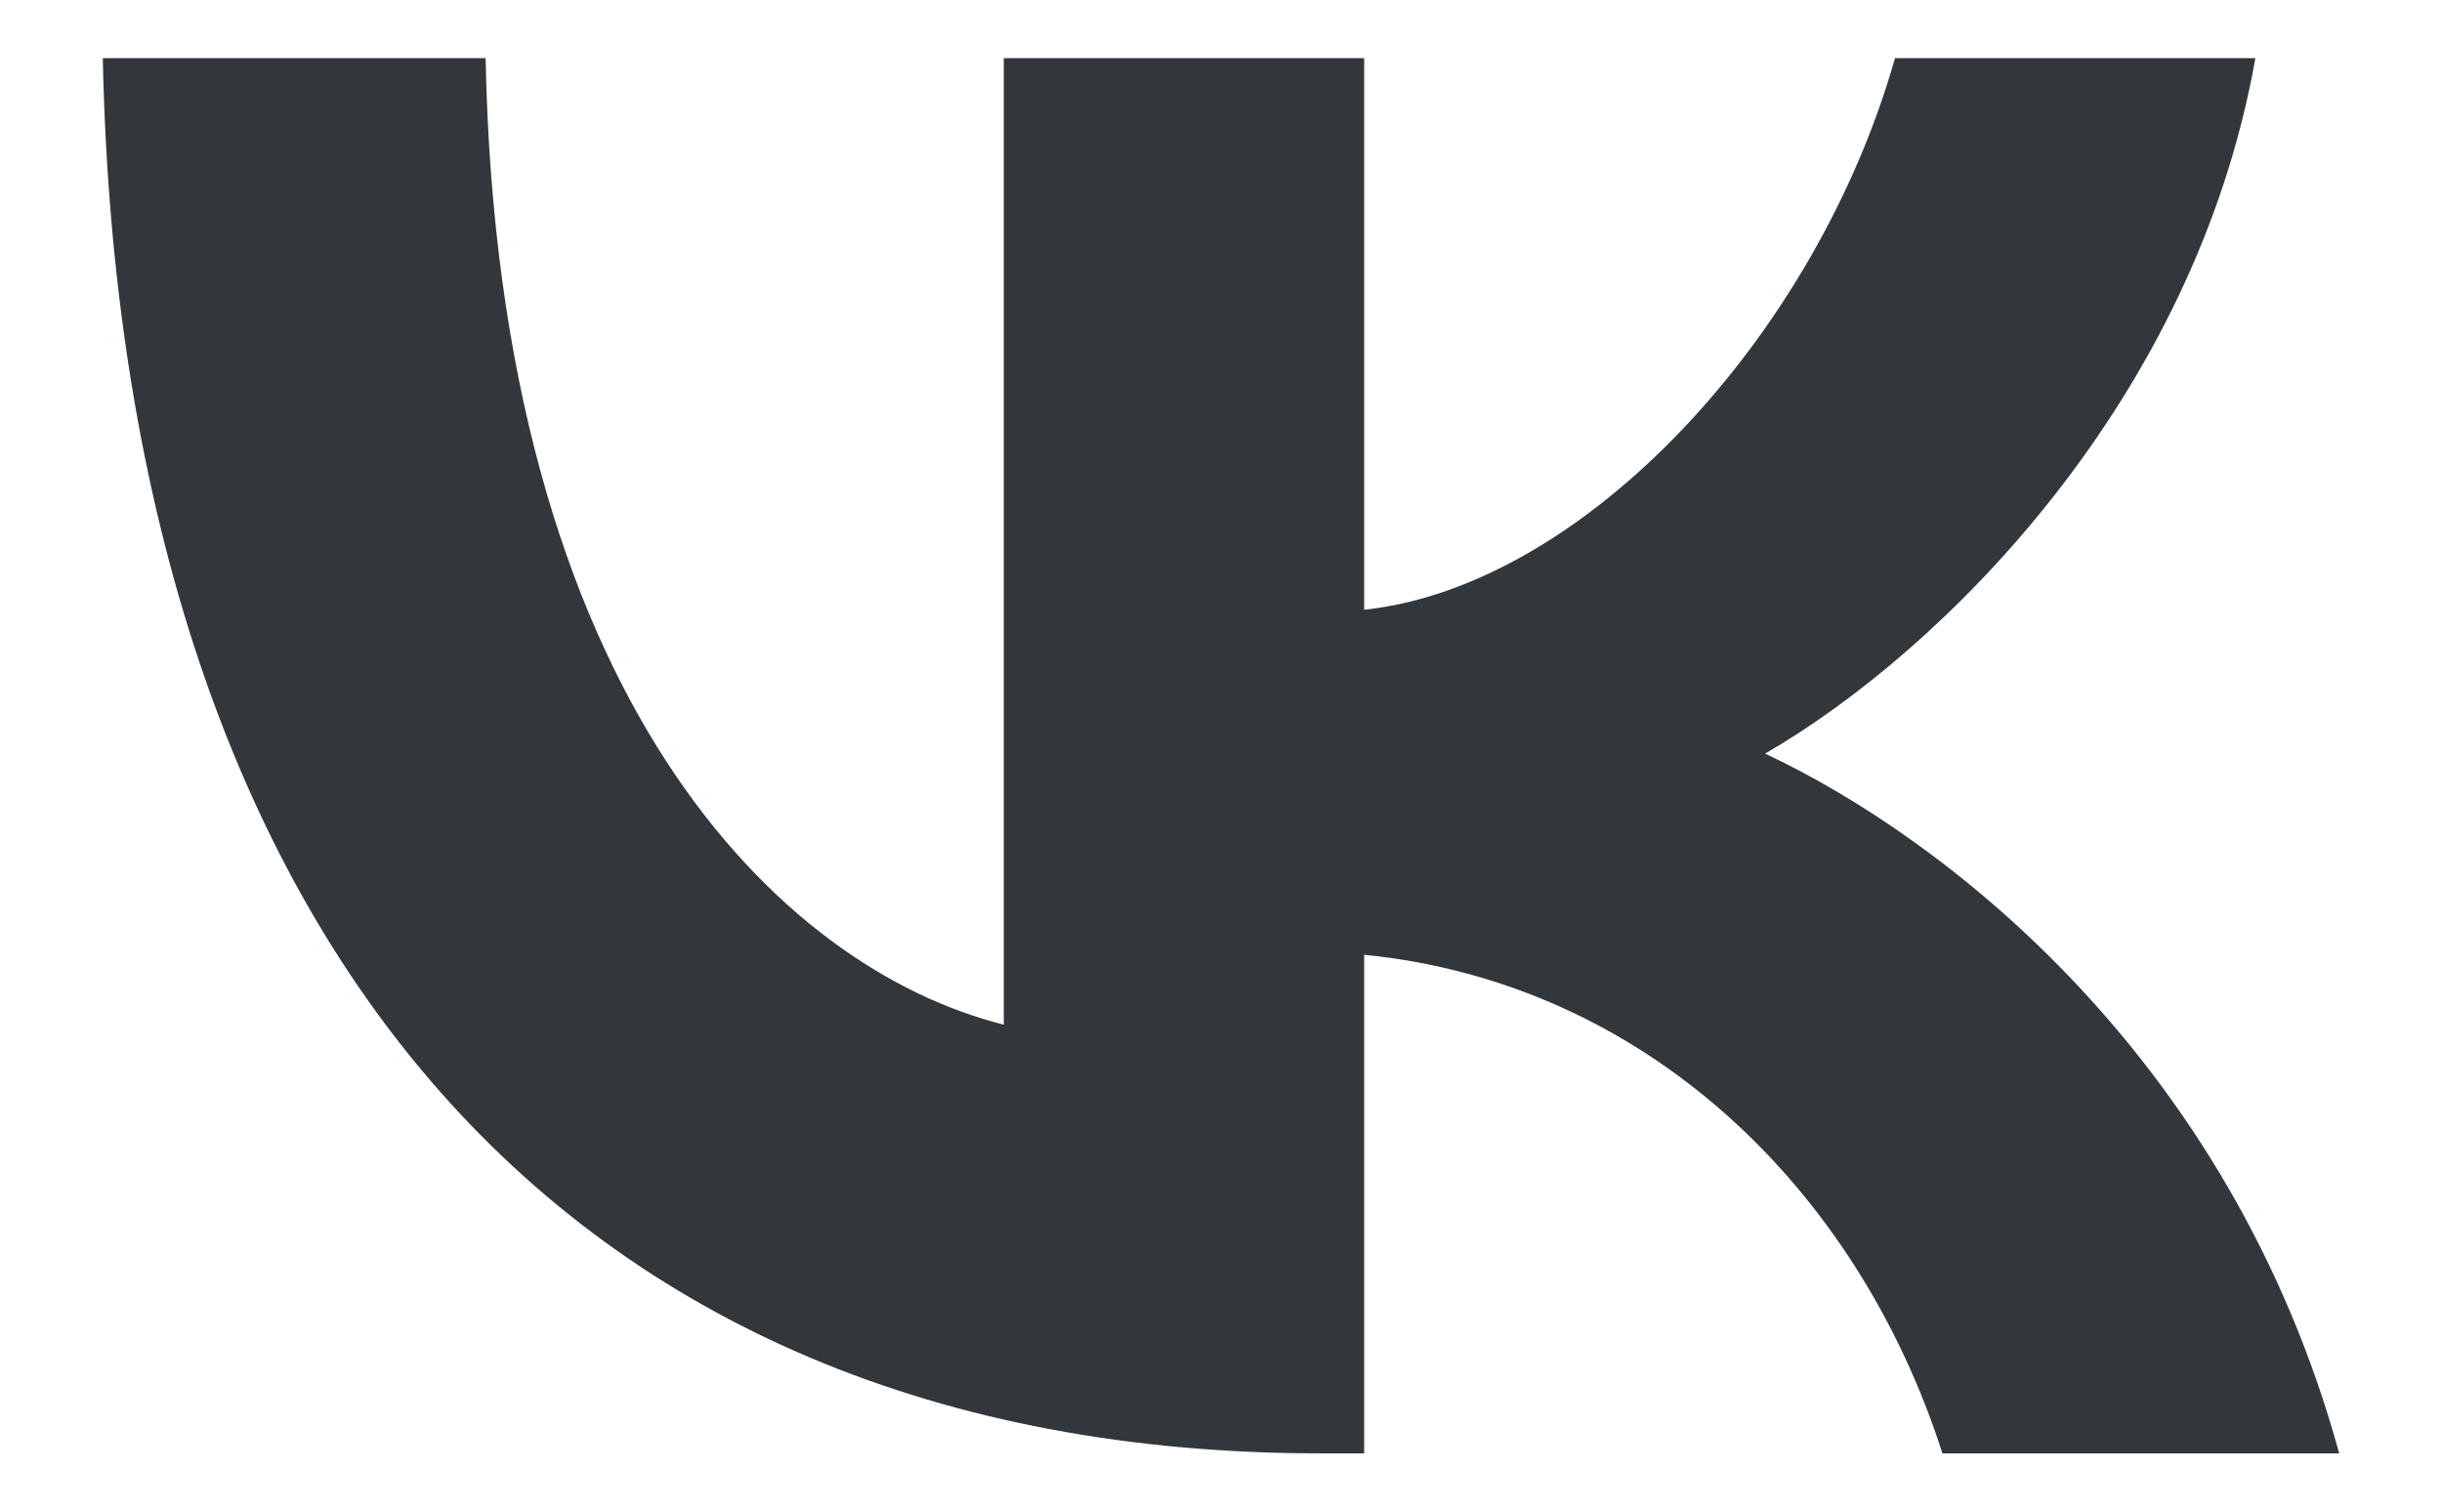
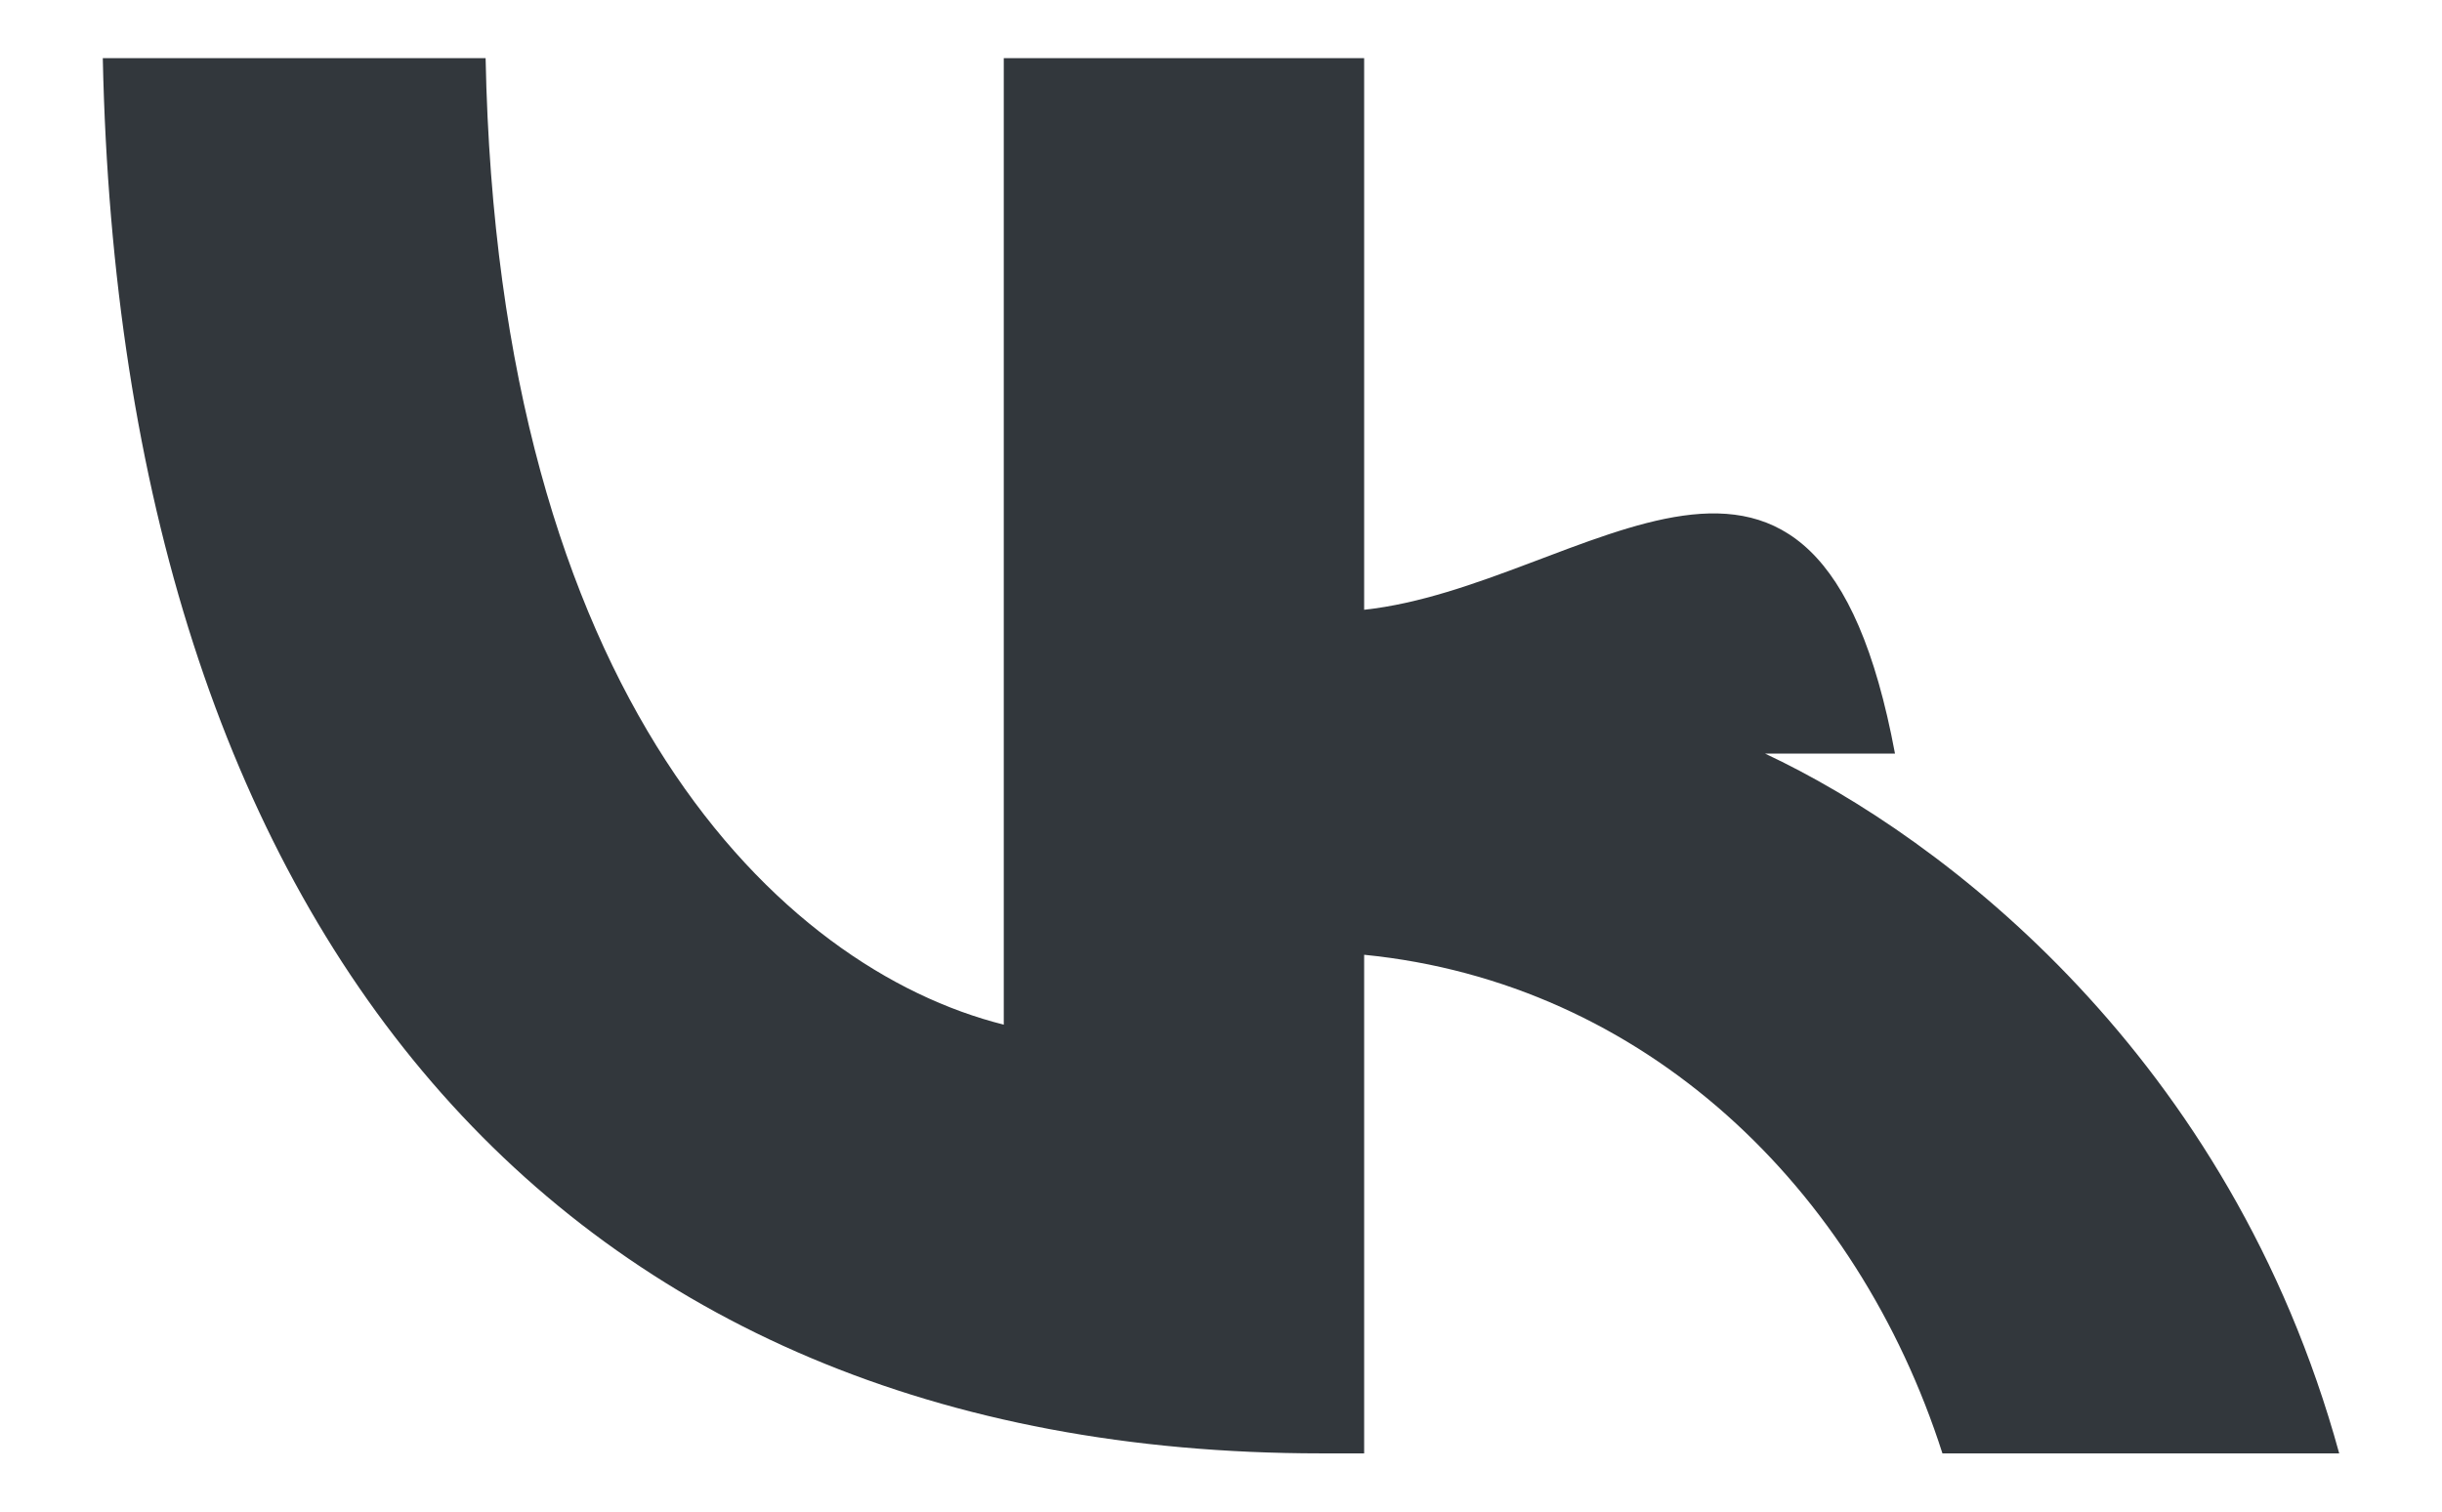
<svg xmlns="http://www.w3.org/2000/svg" width="21" height="13" viewBox="0 0 21 13" fill="none">
-   <path d="M4.176 0.5H0.884C1.041 7.995 4.788 12.499 11.359 12.499H11.731V8.211C14.146 8.451 15.972 10.217 16.704 12.499H20.116C19.179 9.088 16.716 7.202 15.179 6.481C16.716 5.593 18.878 3.43 19.395 0.5H16.296C15.623 2.878 13.629 5.04 11.731 5.244V0.5H8.632V8.812C6.71 8.331 4.284 6.001 4.176 0.5Z" fill="#32373C" />
+   <path d="M4.176 0.5H0.884C1.041 7.995 4.788 12.499 11.359 12.499H11.731V8.211C14.146 8.451 15.972 10.217 16.704 12.499H20.116C19.179 9.088 16.716 7.202 15.179 6.481H16.296C15.623 2.878 13.629 5.04 11.731 5.244V0.5H8.632V8.812C6.71 8.331 4.284 6.001 4.176 0.5Z" fill="#32373C" />
</svg>